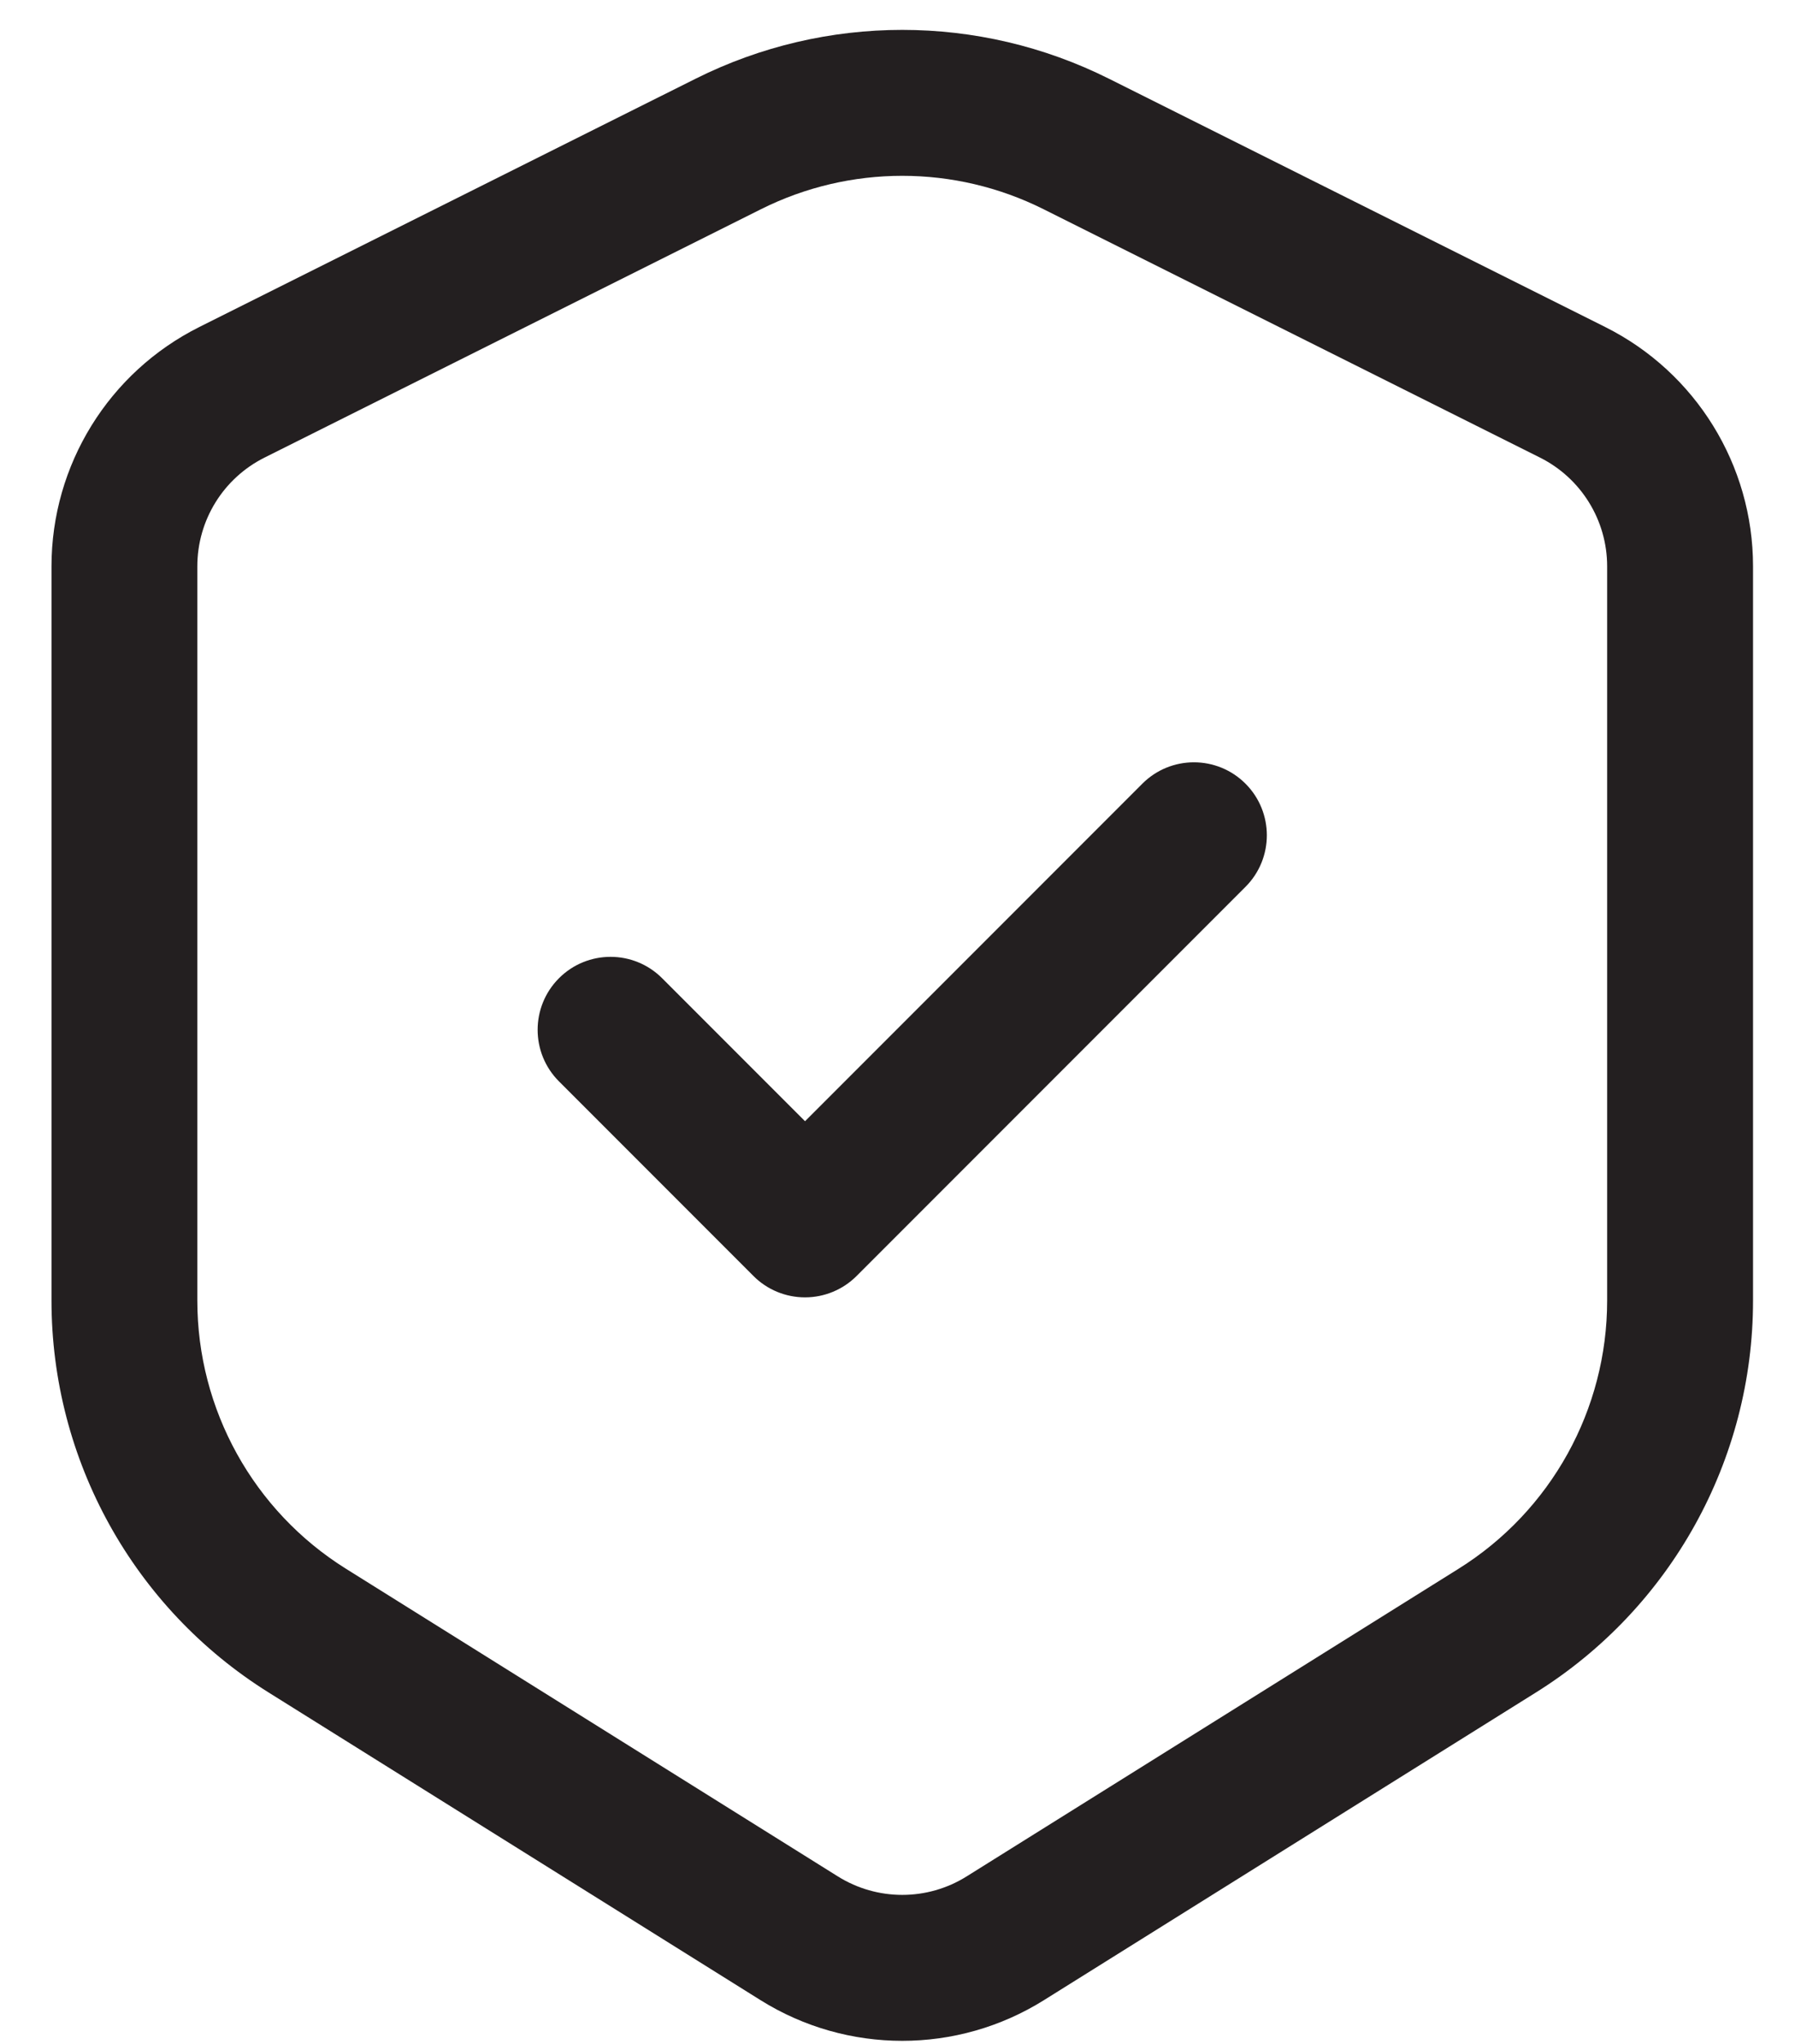
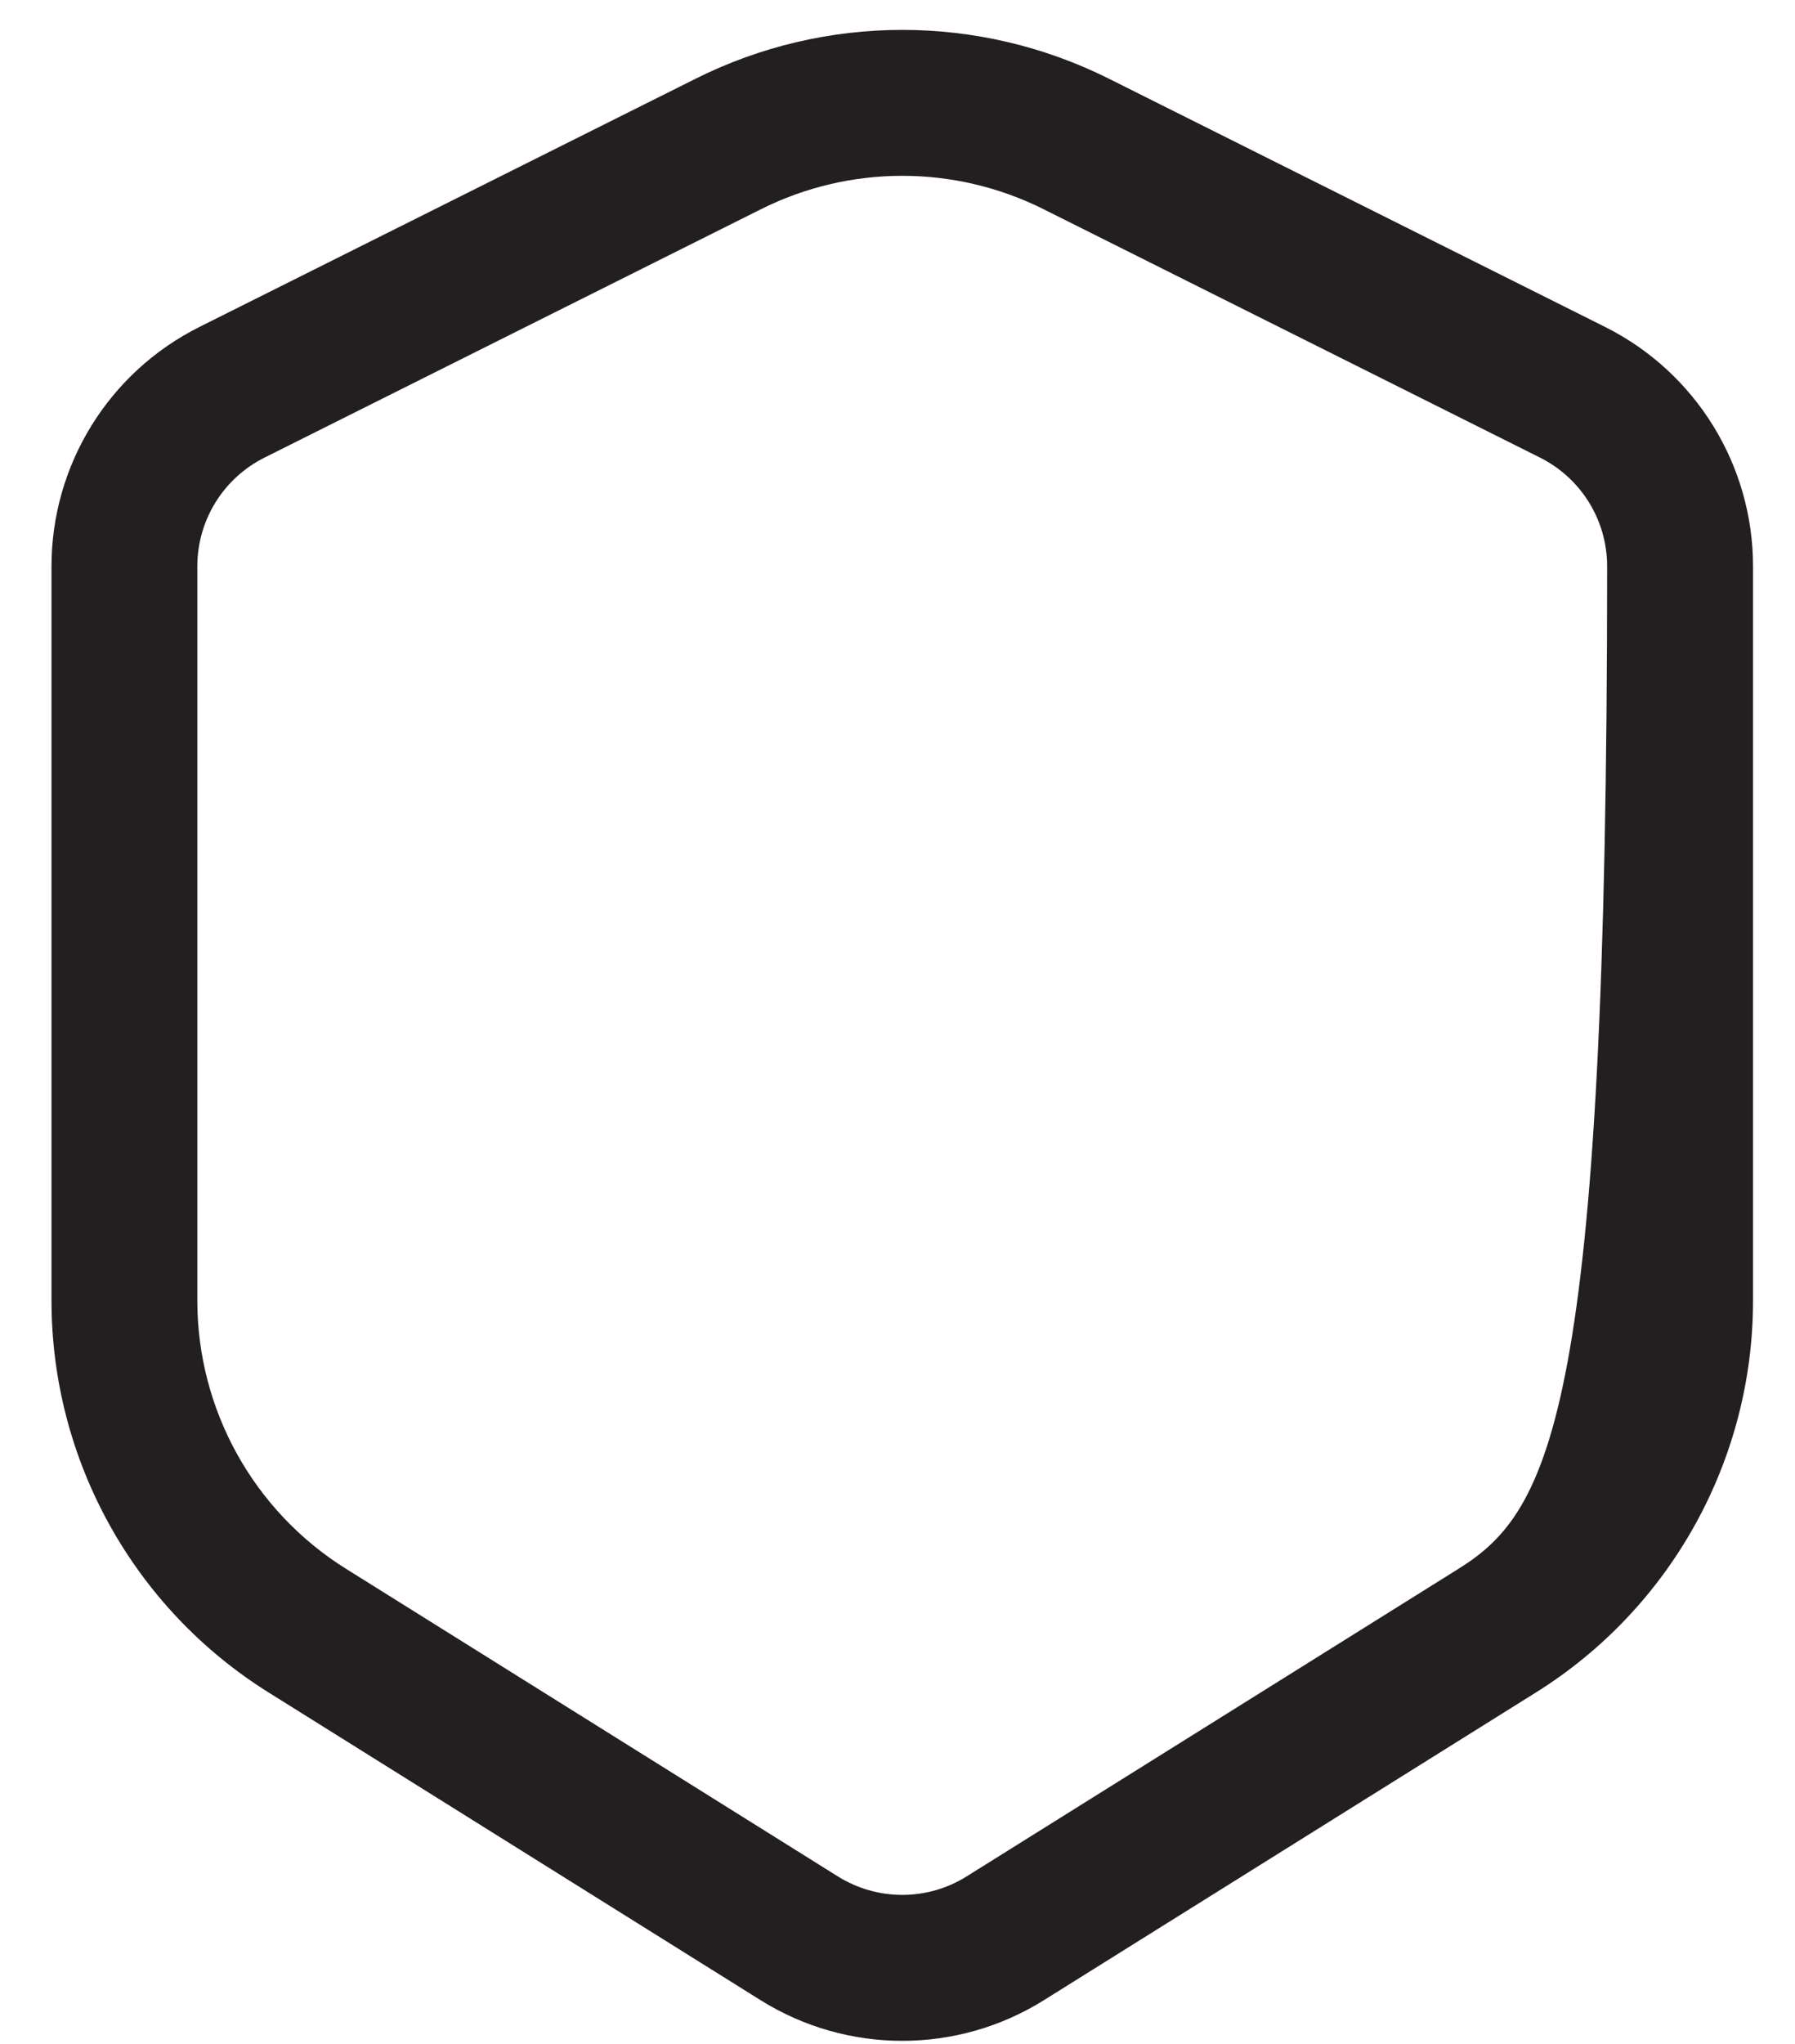
<svg xmlns="http://www.w3.org/2000/svg" width="29" height="33" viewBox="0 0 29 33" fill="none">
-   <path d="M20.122 14.319C20.582 13.859 20.582 13.113 20.122 12.653C19.662 12.193 18.916 12.193 18.456 12.653L13.006 18.103L10.697 15.794C10.237 15.334 9.491 15.334 9.031 15.794C8.571 16.255 8.571 17 9.031 17.46L12.173 20.602C12.393 20.823 12.693 20.947 13.006 20.947C13.318 20.947 13.618 20.823 13.839 20.602L20.122 14.319Z" fill="#231F20" />
-   <path fill-rule="evenodd" clip-rule="evenodd" d="M17.914 1.27C15.813 0.22 13.341 0.22 11.24 1.27L3.22 5.28C1.756 6.012 0.832 7.508 0.832 9.144V20.999C0.832 23.572 2.157 25.963 4.339 27.326L12.287 32.294C13.688 33.17 15.466 33.17 16.866 32.294L24.815 27.326C26.996 25.963 28.322 23.572 28.322 20.999V9.144C28.322 7.508 27.397 6.012 25.934 5.28L17.914 1.27ZM12.294 3.378C13.731 2.659 15.423 2.659 16.86 3.378L24.88 7.388C25.545 7.721 25.965 8.4 25.965 9.144V20.999C25.965 22.759 25.059 24.395 23.566 25.328L15.617 30.296C14.981 30.694 14.173 30.694 13.536 30.296L5.588 25.328C4.095 24.395 3.188 22.759 3.188 20.999V9.144C3.188 8.4 3.608 7.721 4.274 7.388L12.294 3.378Z" fill="#231F20" />
+   <path fill-rule="evenodd" clip-rule="evenodd" d="M17.914 1.27C15.813 0.22 13.341 0.22 11.24 1.27L3.22 5.28C1.756 6.012 0.832 7.508 0.832 9.144V20.999C0.832 23.572 2.157 25.963 4.339 27.326L12.287 32.294C13.688 33.17 15.466 33.17 16.866 32.294L24.815 27.326C26.996 25.963 28.322 23.572 28.322 20.999V9.144C28.322 7.508 27.397 6.012 25.934 5.28L17.914 1.27ZM12.294 3.378C13.731 2.659 15.423 2.659 16.86 3.378L24.88 7.388C25.545 7.721 25.965 8.4 25.965 9.144C25.965 22.759 25.059 24.395 23.566 25.328L15.617 30.296C14.981 30.694 14.173 30.694 13.536 30.296L5.588 25.328C4.095 24.395 3.188 22.759 3.188 20.999V9.144C3.188 8.4 3.608 7.721 4.274 7.388L12.294 3.378Z" fill="#231F20" />
</svg>